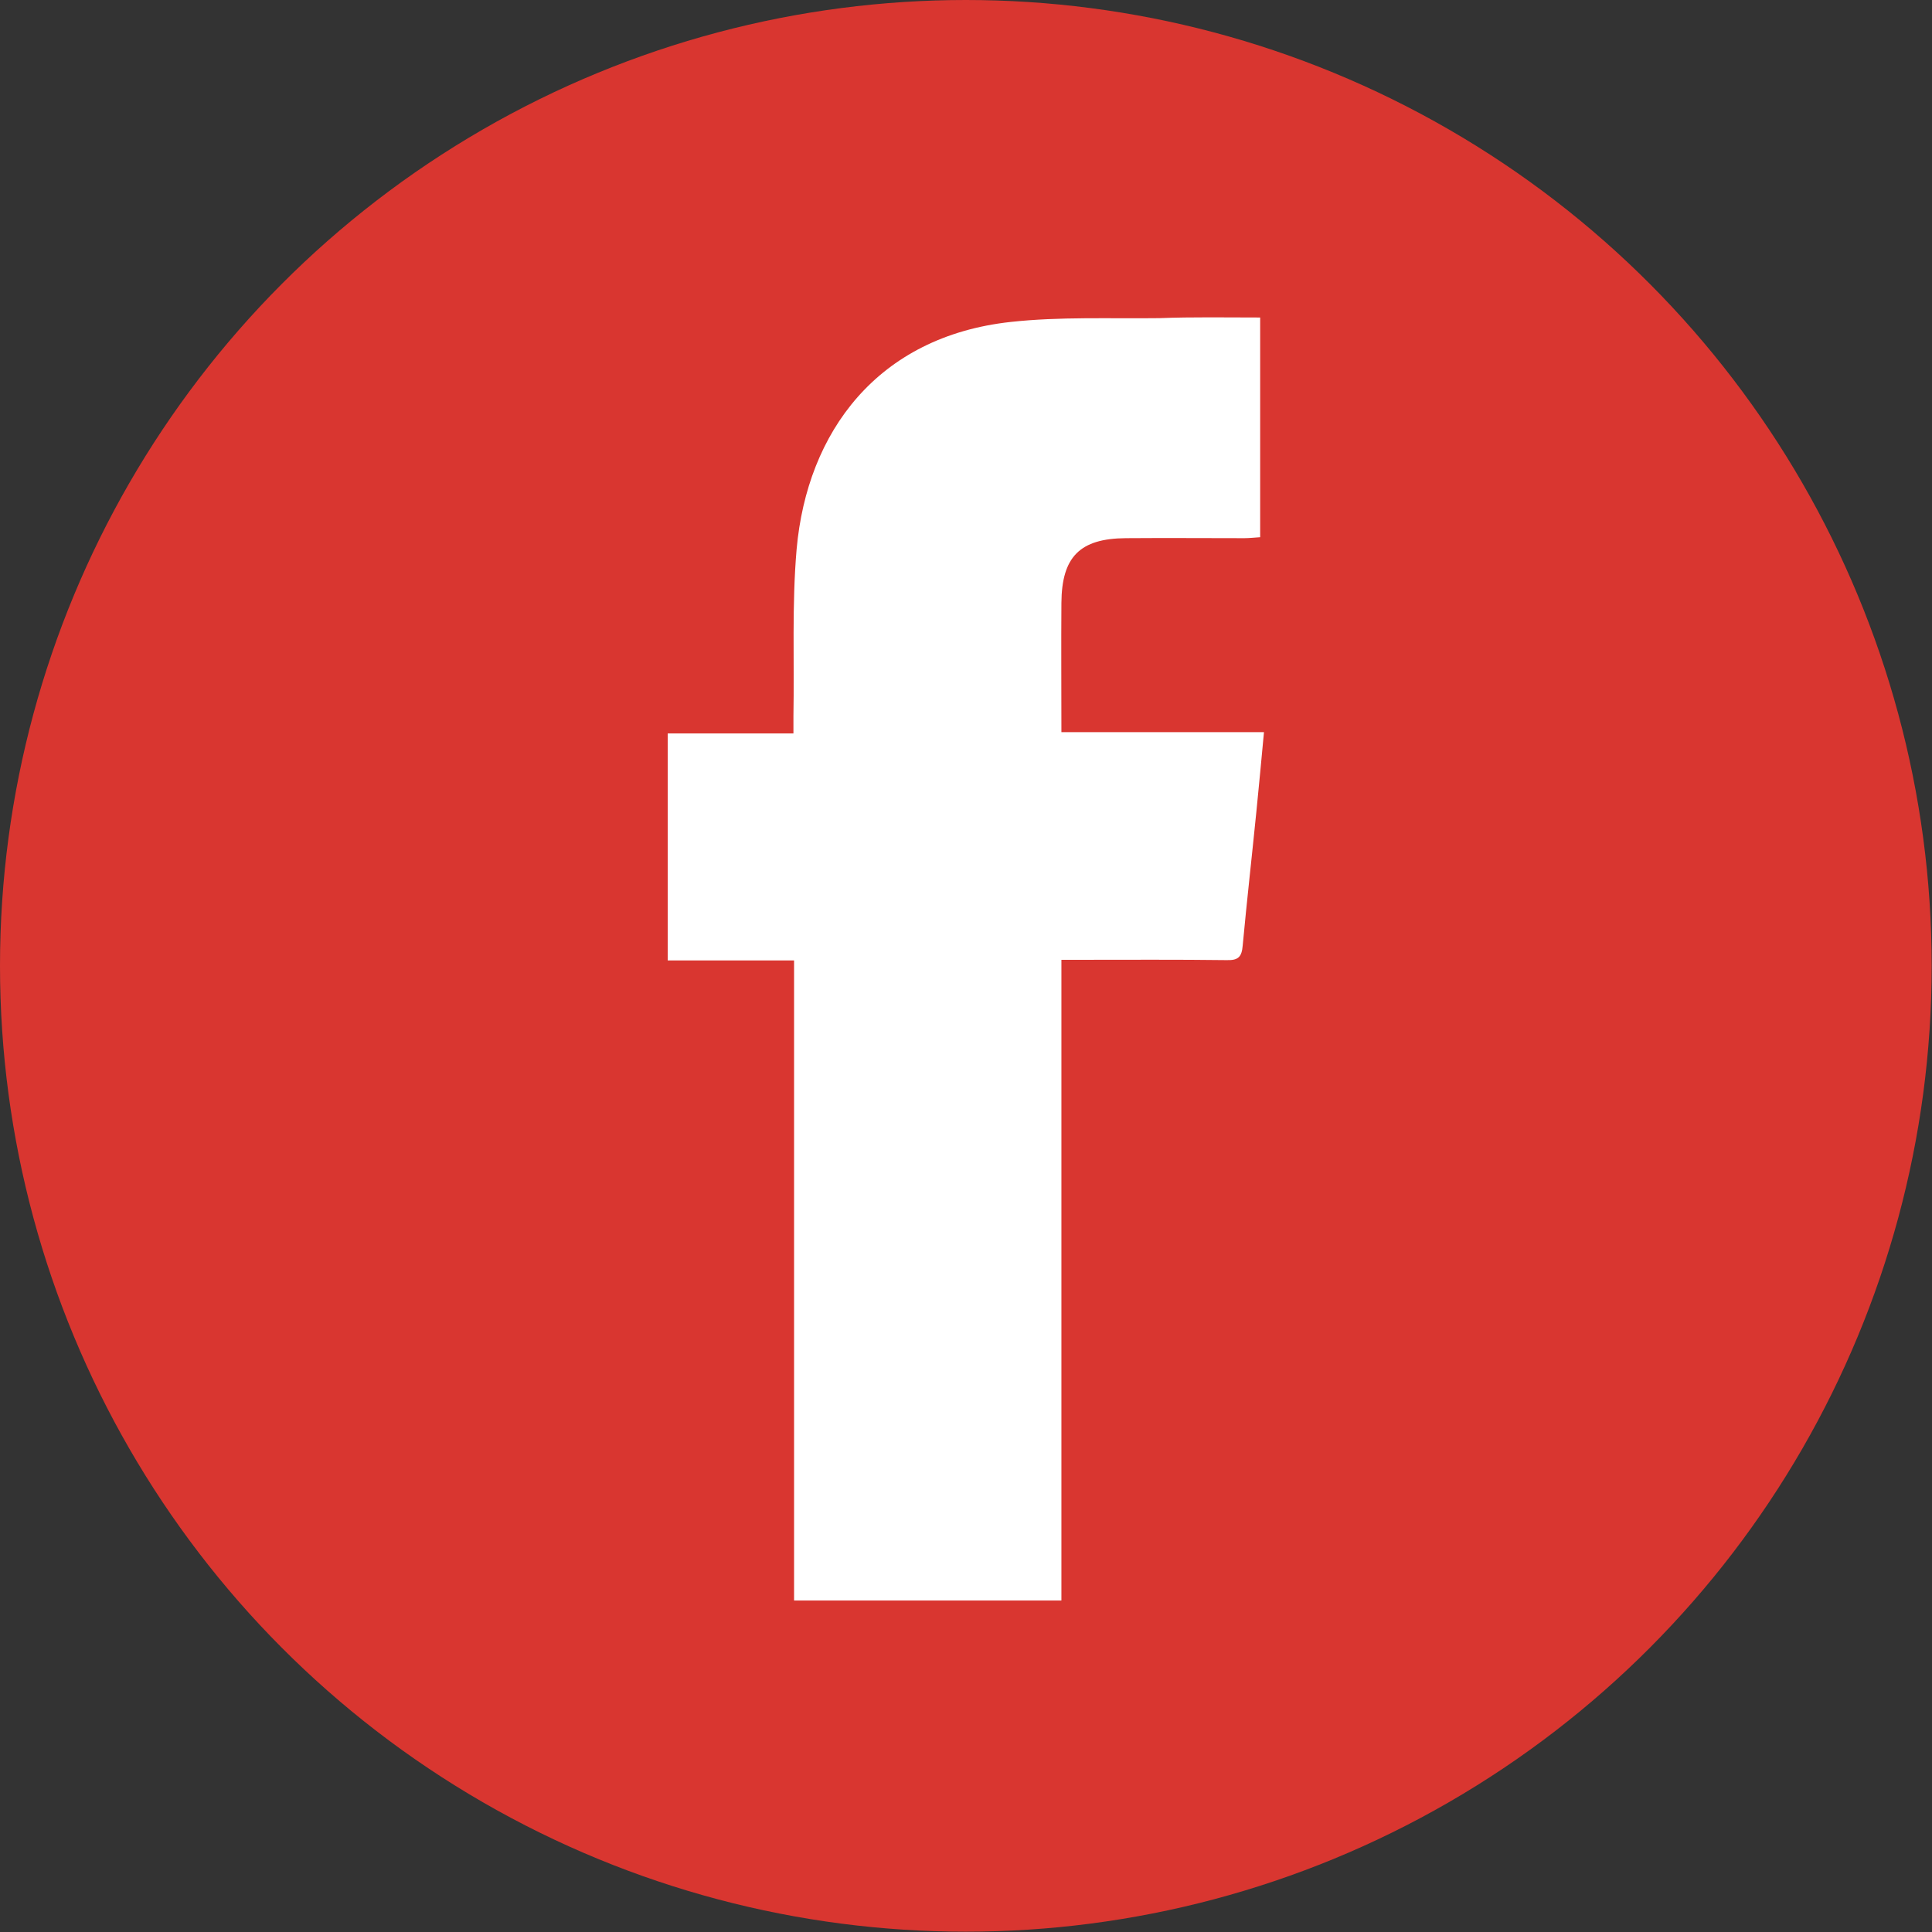
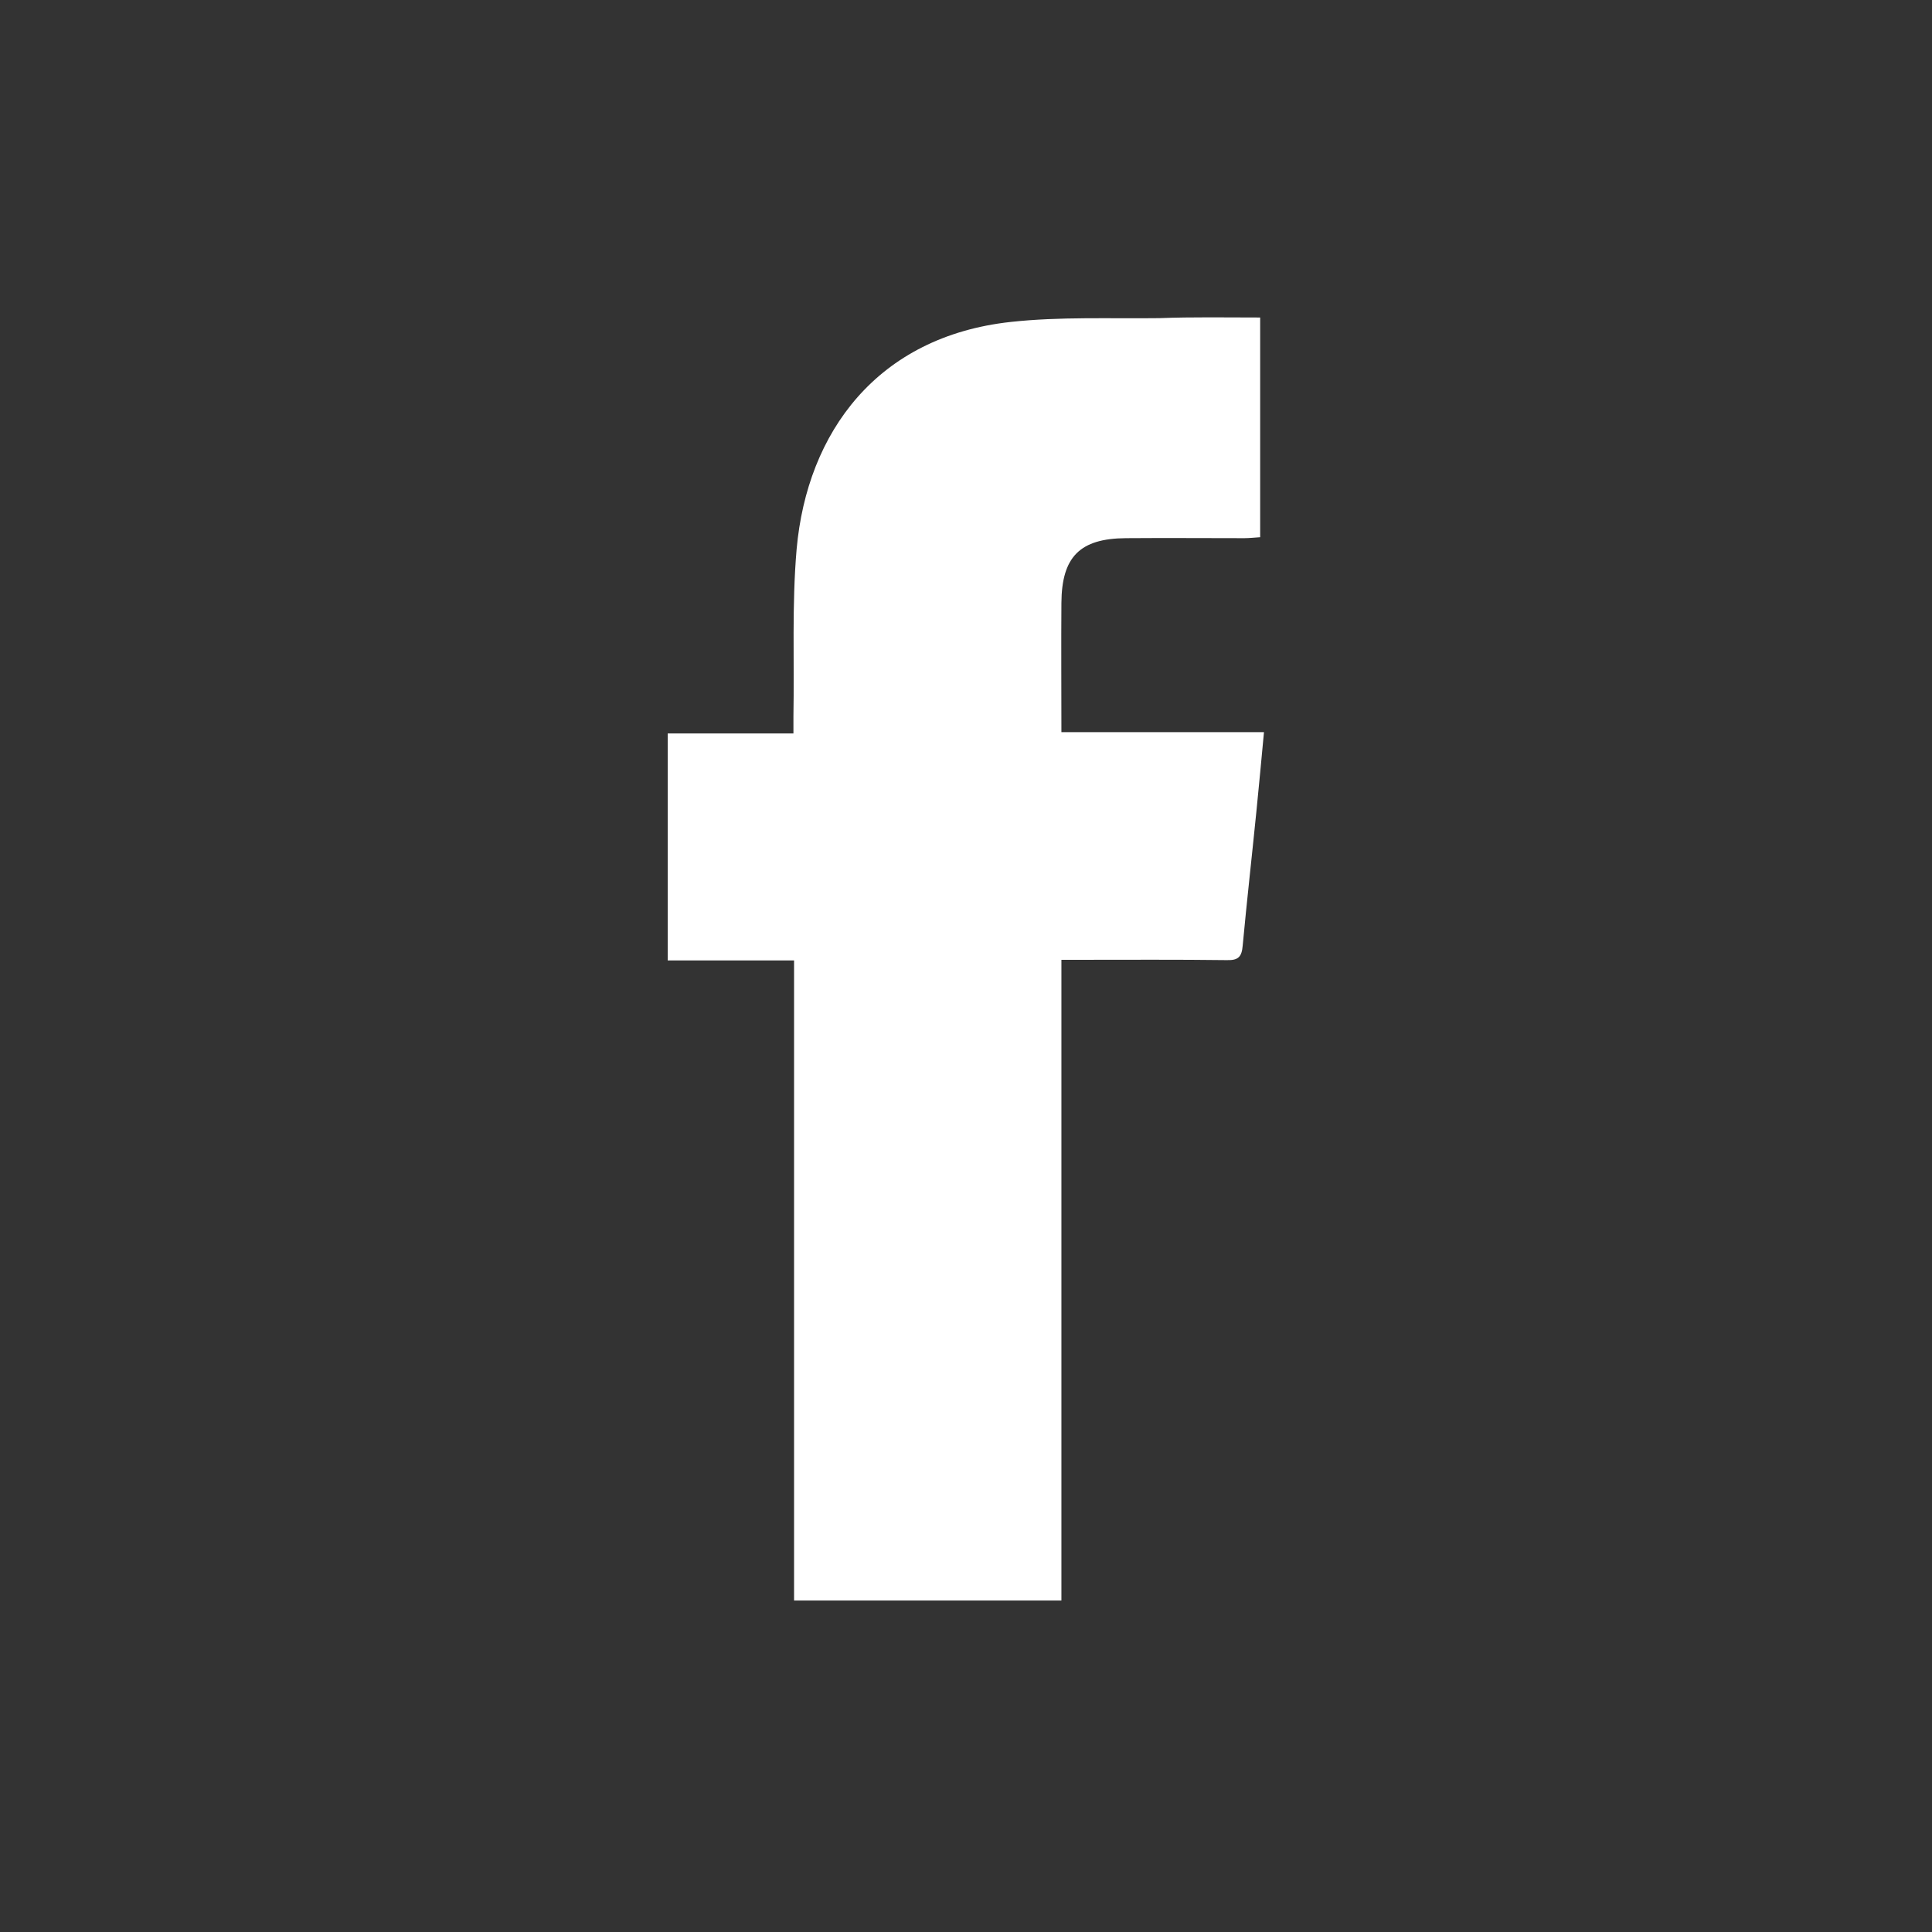
<svg xmlns="http://www.w3.org/2000/svg" version="1.1" id="Layer_1" x="0px" y="0px" viewBox="90 0 608.5 608.5" enable-background="new 90 0 608.5 608.5" xml:space="preserve">
  <rect x="90" y="0" width="608.5" height="608.5" fill="#333333" stroke="none" />
  <g>
-     <circle fill="#D93630" cx="394.2" cy="304.2" r="304.2" />
    <g id="ERDvKN_1_">
      <g>
        <path fill="#FFFFFF" d="M486.9,100c0,23.4,0,46,0,69.2c-1.7,0.1-3.4,0.3-5,0.3c-12.4,0-24.8-0.1-37.3,0     c-14.5,0.1-20.2,5.9-20.3,20.4c-0.1,13.3,0,26.7,0,40.7c21.2,0,42.2,0,63.8,0c-0.8,8.8-1.6,16.9-2.4,25.1     c-1.4,14-3,28.1-4.3,42.1c-0.3,3.5-1.3,4.7-5,4.6c-15.5-0.2-31.1-0.1-46.6-0.1c-1.7,0-3.3,0-5.5,0c0,67.4,0,134.4,0,201.8     c-28.2,0-55.9,0-84.2,0c0-67,0-134.1,0-201.6c-13.6,0-26.5,0-39.8,0c0-24,0-47.5,0-71.5c13,0,26,0,39.6,0c0-2.1,0-3.8,0-5.4     c0.3-17.5-0.5-35.2,1-52.6c3.3-37,25.5-67,67.4-71.6c15.5-1.7,31.3-1,46.9-1.2C465.7,99.8,476.1,100,486.9,100z" />
      </g>
    </g>
  </g>
</svg>